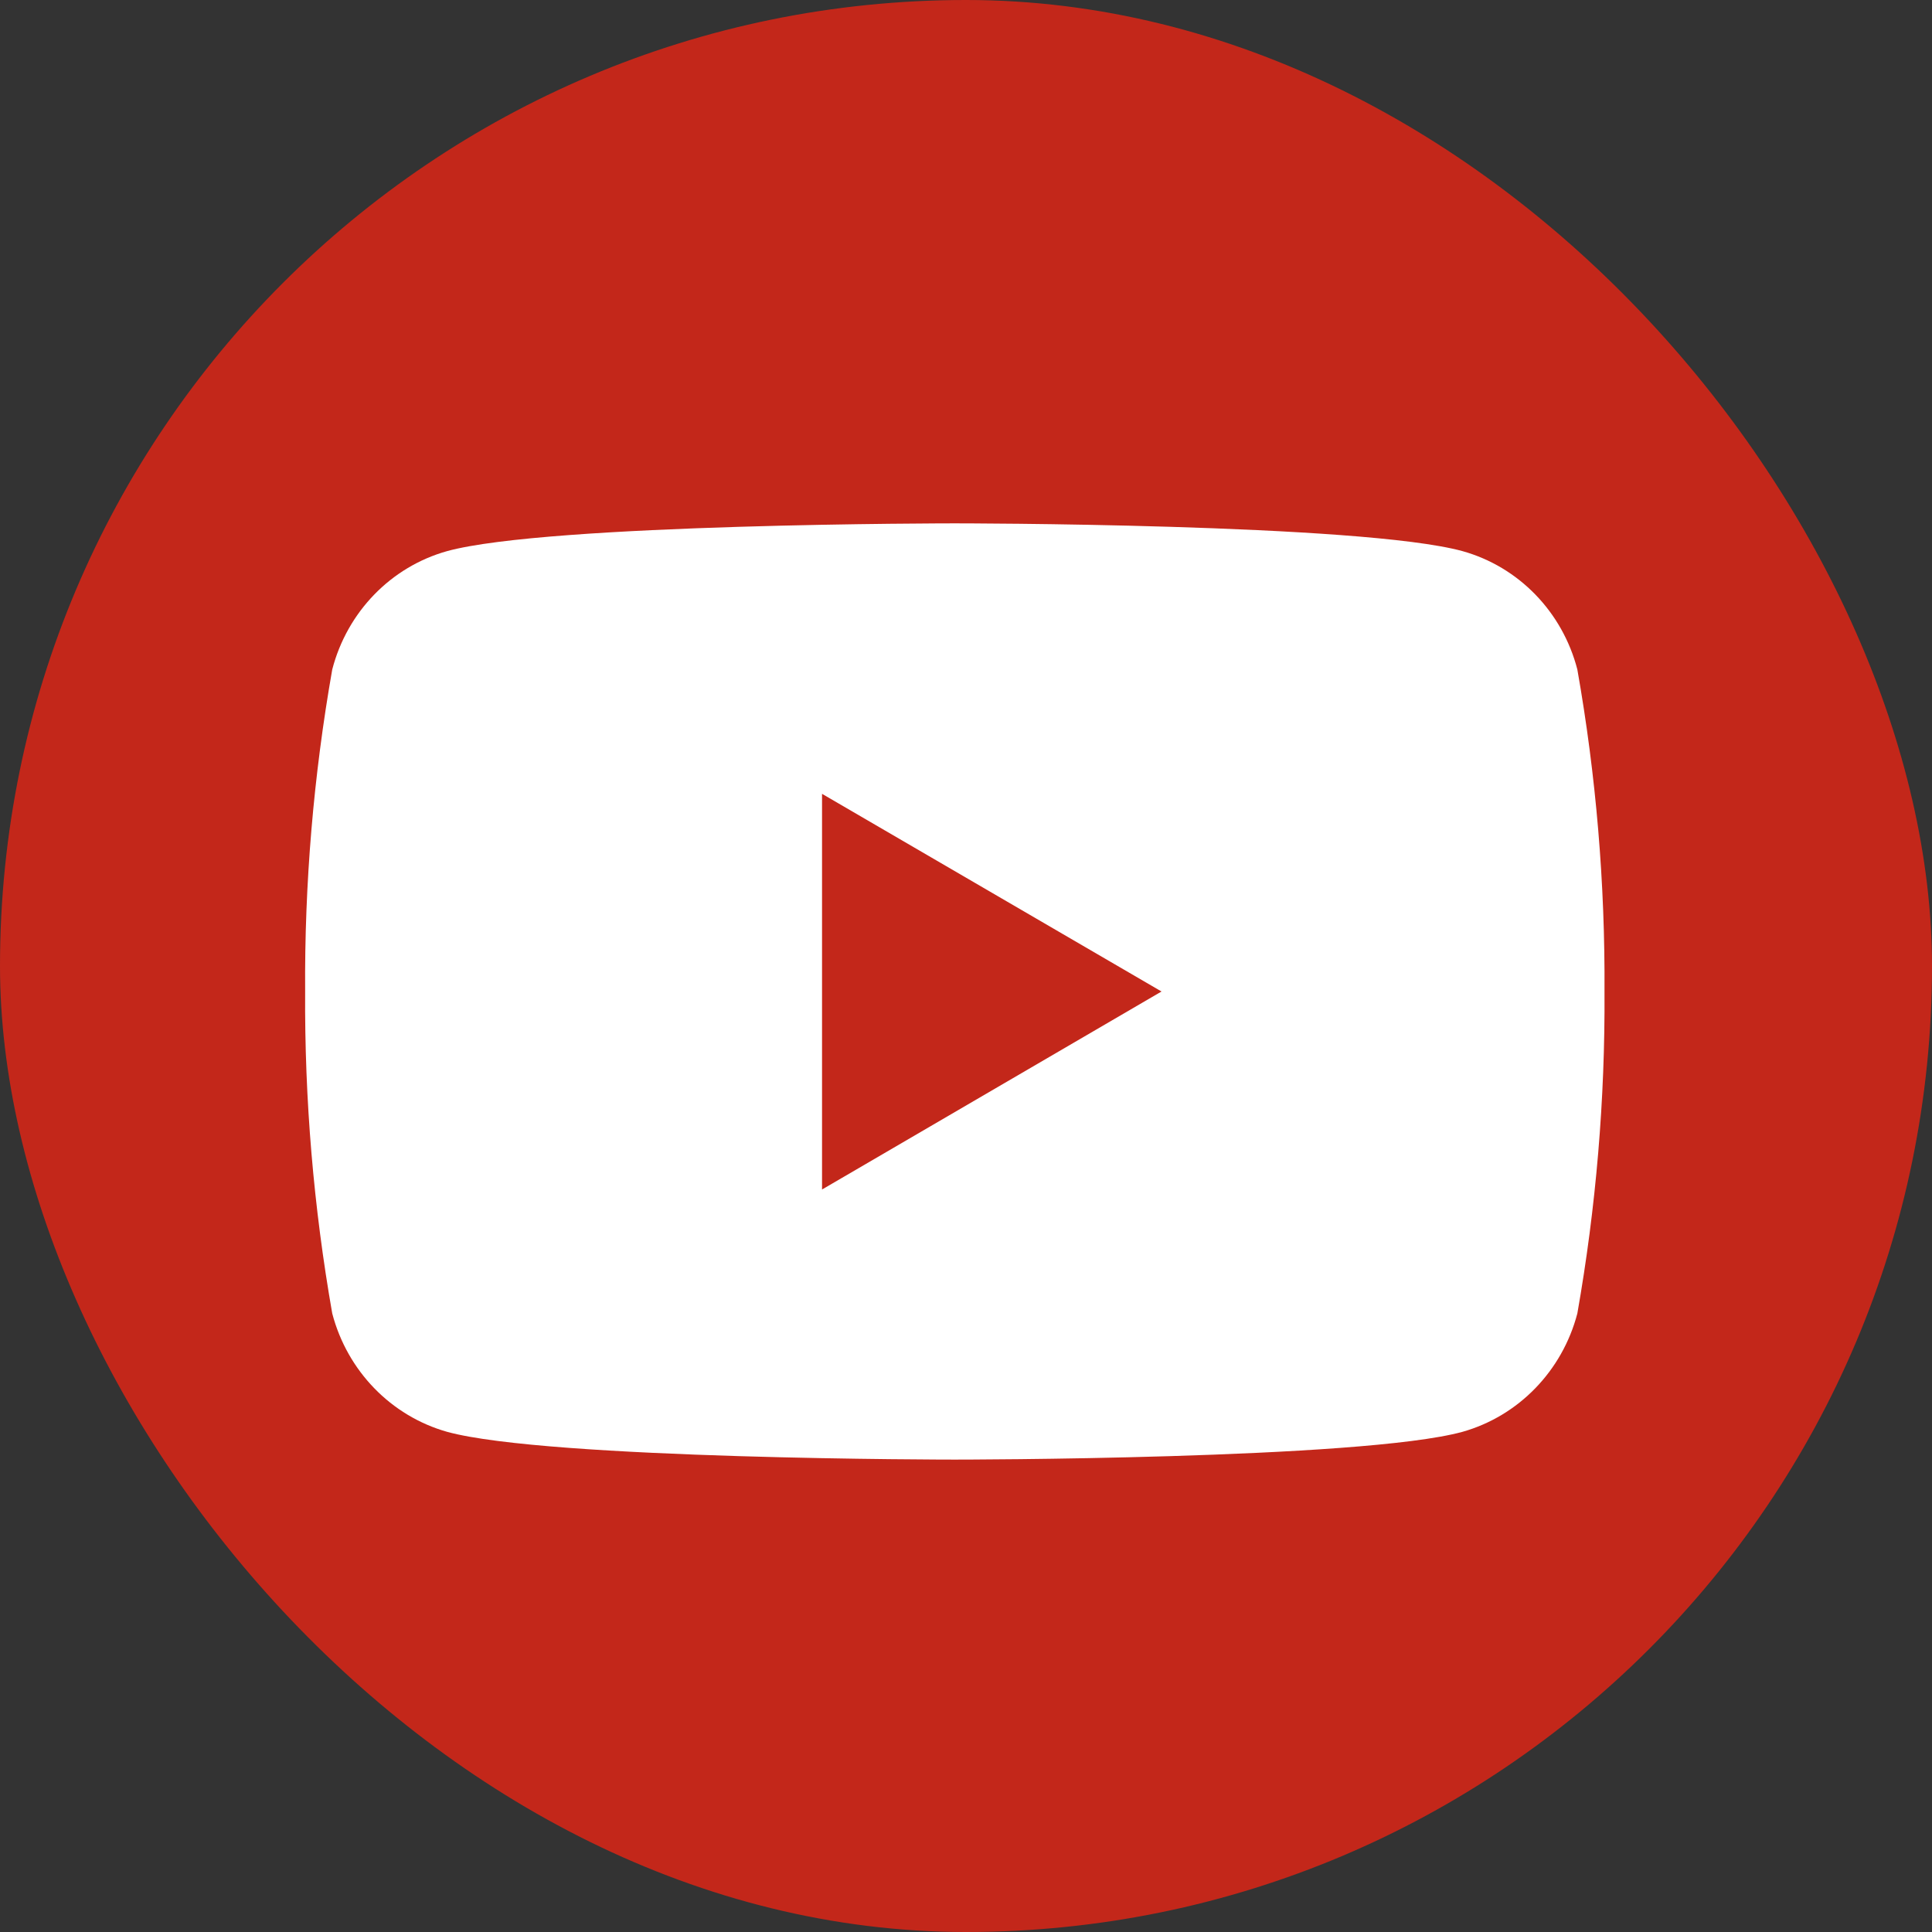
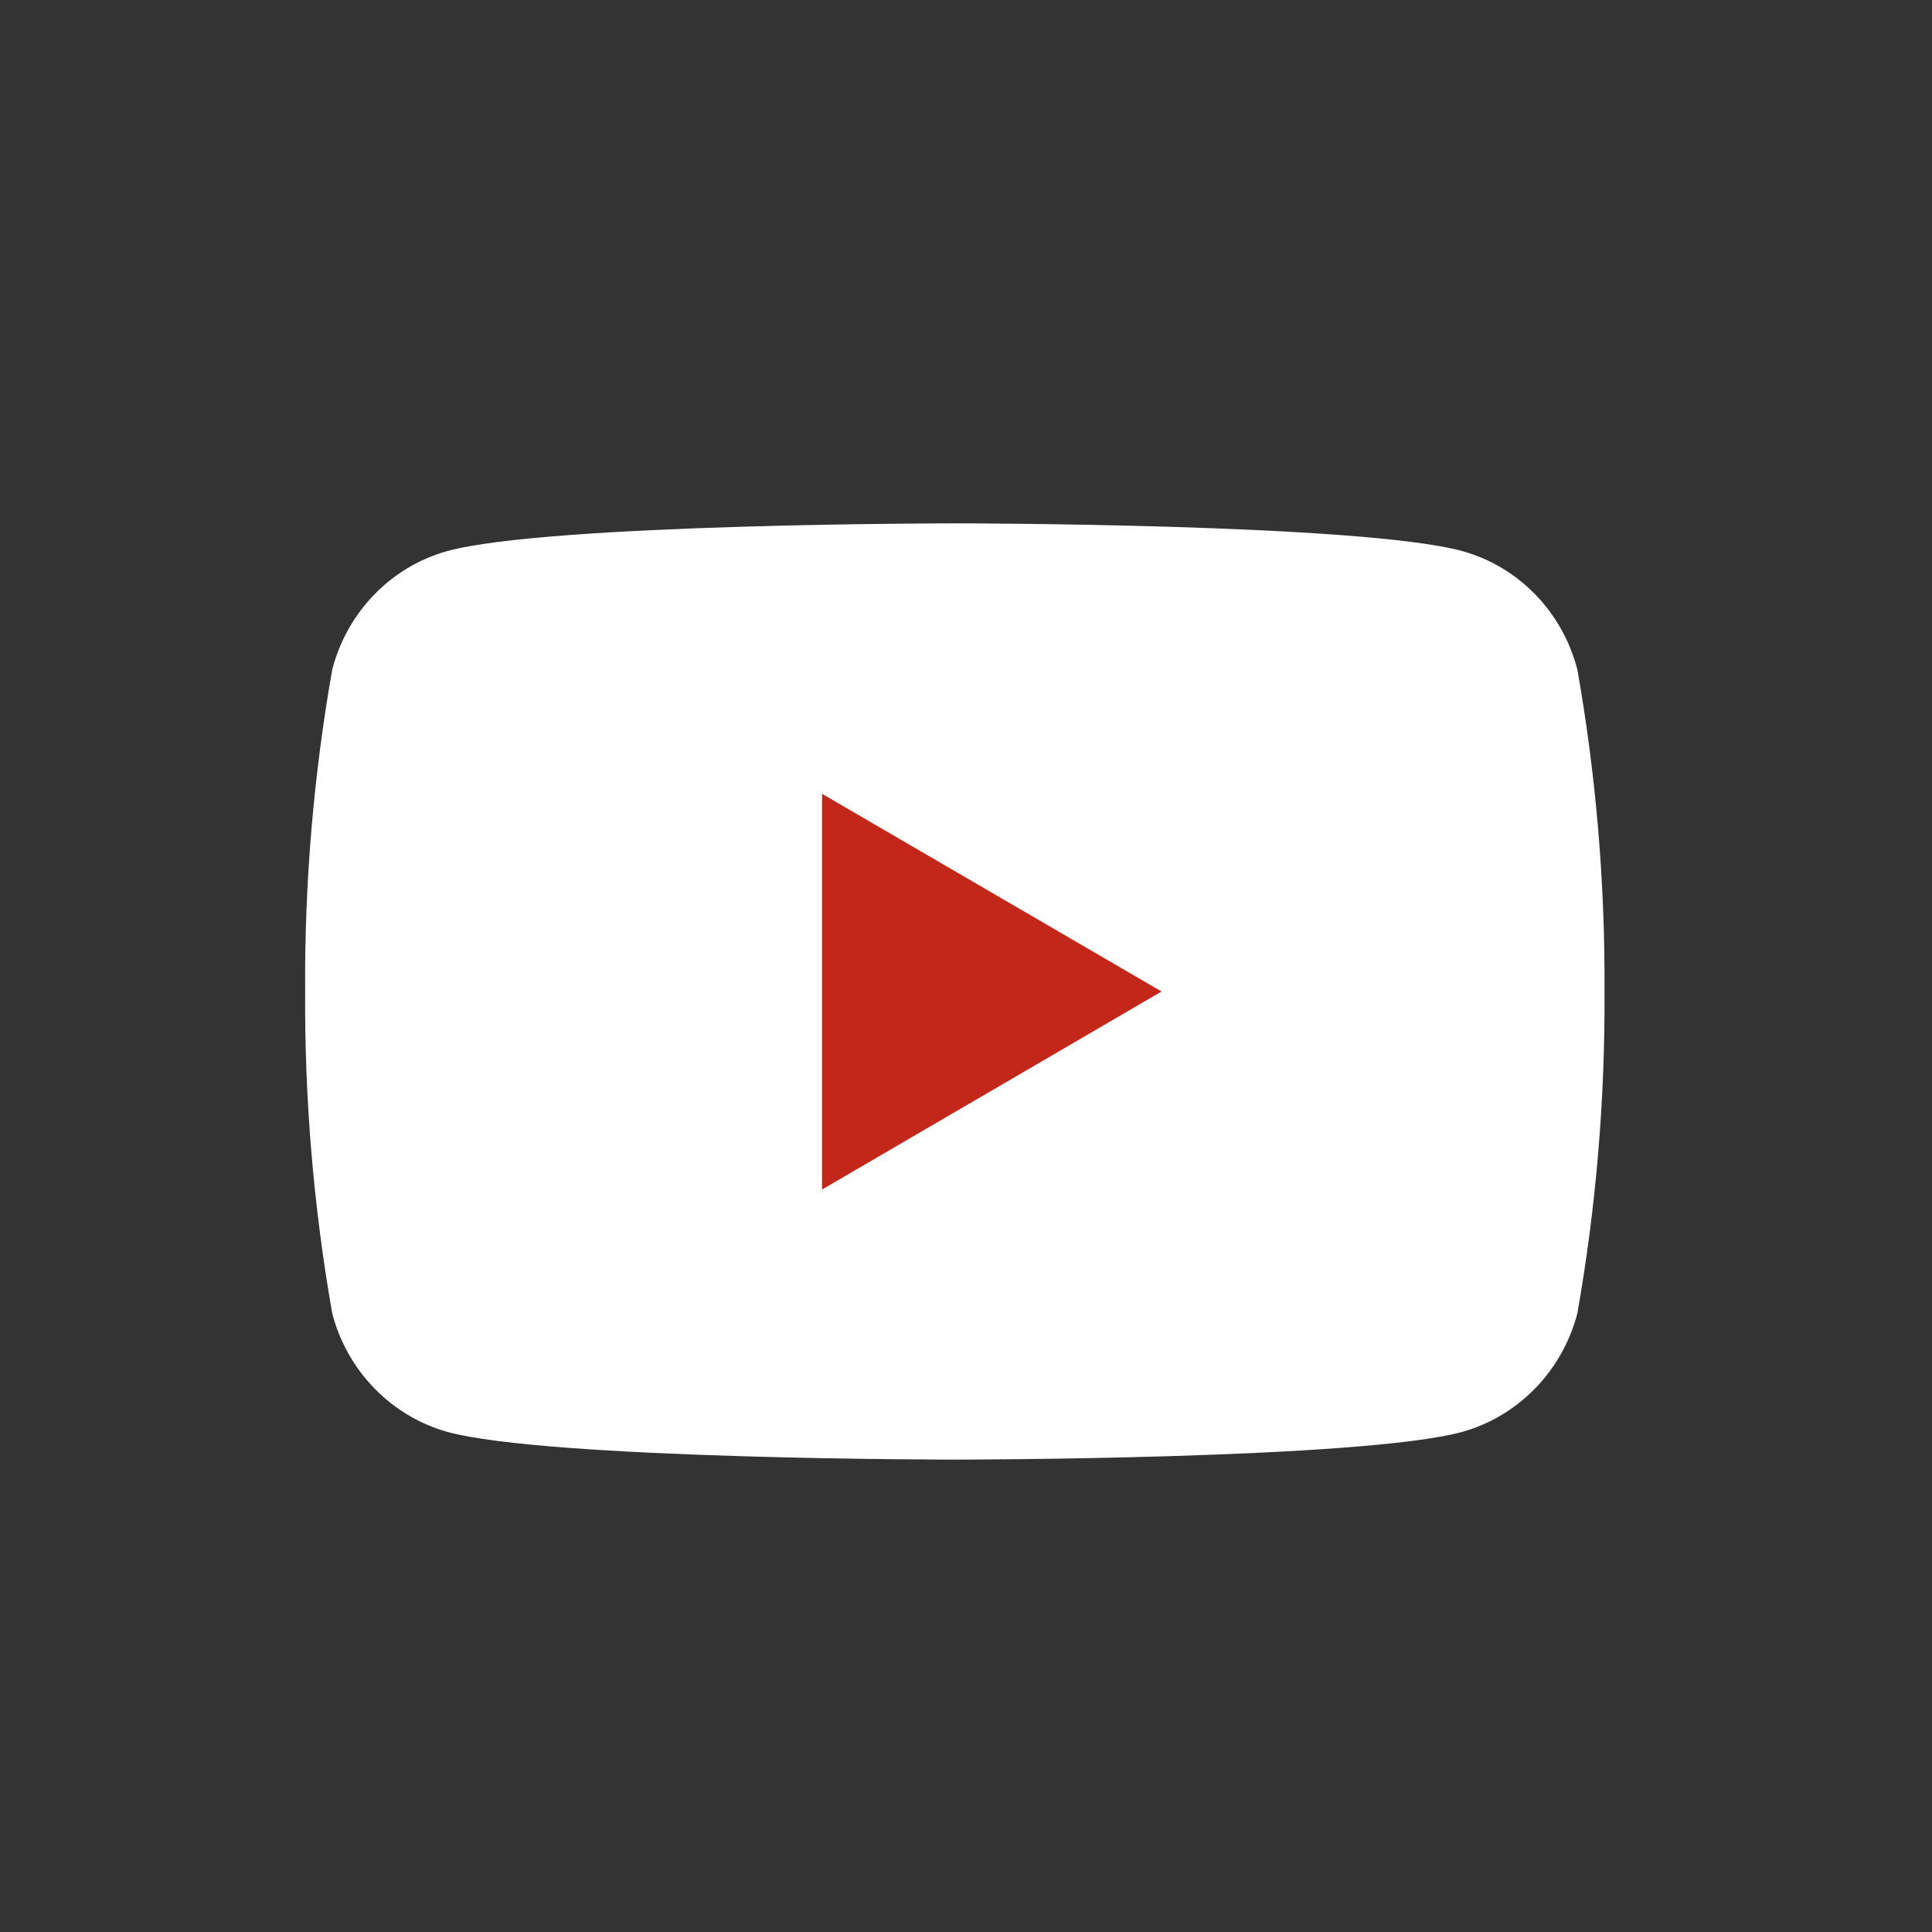
<svg xmlns="http://www.w3.org/2000/svg" width="35px" height="35px" viewBox="0 0 35 35" version="1.1">
  <rect x="0" y="0" width="35" height="35" fill="#333333" stroke="none" />
  <title>colour-round-youtube</title>
  <g id="-" stroke="none" stroke-width="1" fill="none" fill-rule="evenodd">
    <g id="Modals_info-tab" transform="translate(-646, -1889)" fill-rule="nonzero">
      <g id="colour-round-youtube" transform="translate(646, 1889)">
-         <rect id="_Rectangle_" fill="#C3271A" x="0" y="0" width="35" height="35" rx="17.5" />
        <g id="_Group_2" transform="translate(5.385, 9.423)">
          <path d="M23.19,2.705 C22.92,1.662 22.127,0.845 21.109,0.561 C19.271,0.058 11.909,0.058 11.909,0.058 C11.909,0.058 4.547,0.058 2.715,0.561 C1.698,0.845 0.905,1.662 0.634,2.705 C0.295,4.63 0.13,6.583 0.143,8.539 C0.131,10.494 0.296,12.447 0.634,14.372 C0.907,15.413 1.699,16.229 2.715,16.516 C4.547,17.019 11.909,17.019 11.909,17.019 C11.909,17.019 19.271,17.019 21.109,16.516 C22.125,16.229 22.917,15.413 23.19,14.372 C23.529,12.447 23.694,10.494 23.682,8.539 C23.694,6.583 23.53,4.63 23.19,2.705 Z" id="_Compound_Path_" fill="#FFFFFF" />
          <polygon id="_Path_" fill="#C3271A" points="9.507 12.126 9.507 4.958 15.657 8.539" />
        </g>
      </g>
    </g>
  </g>
</svg>